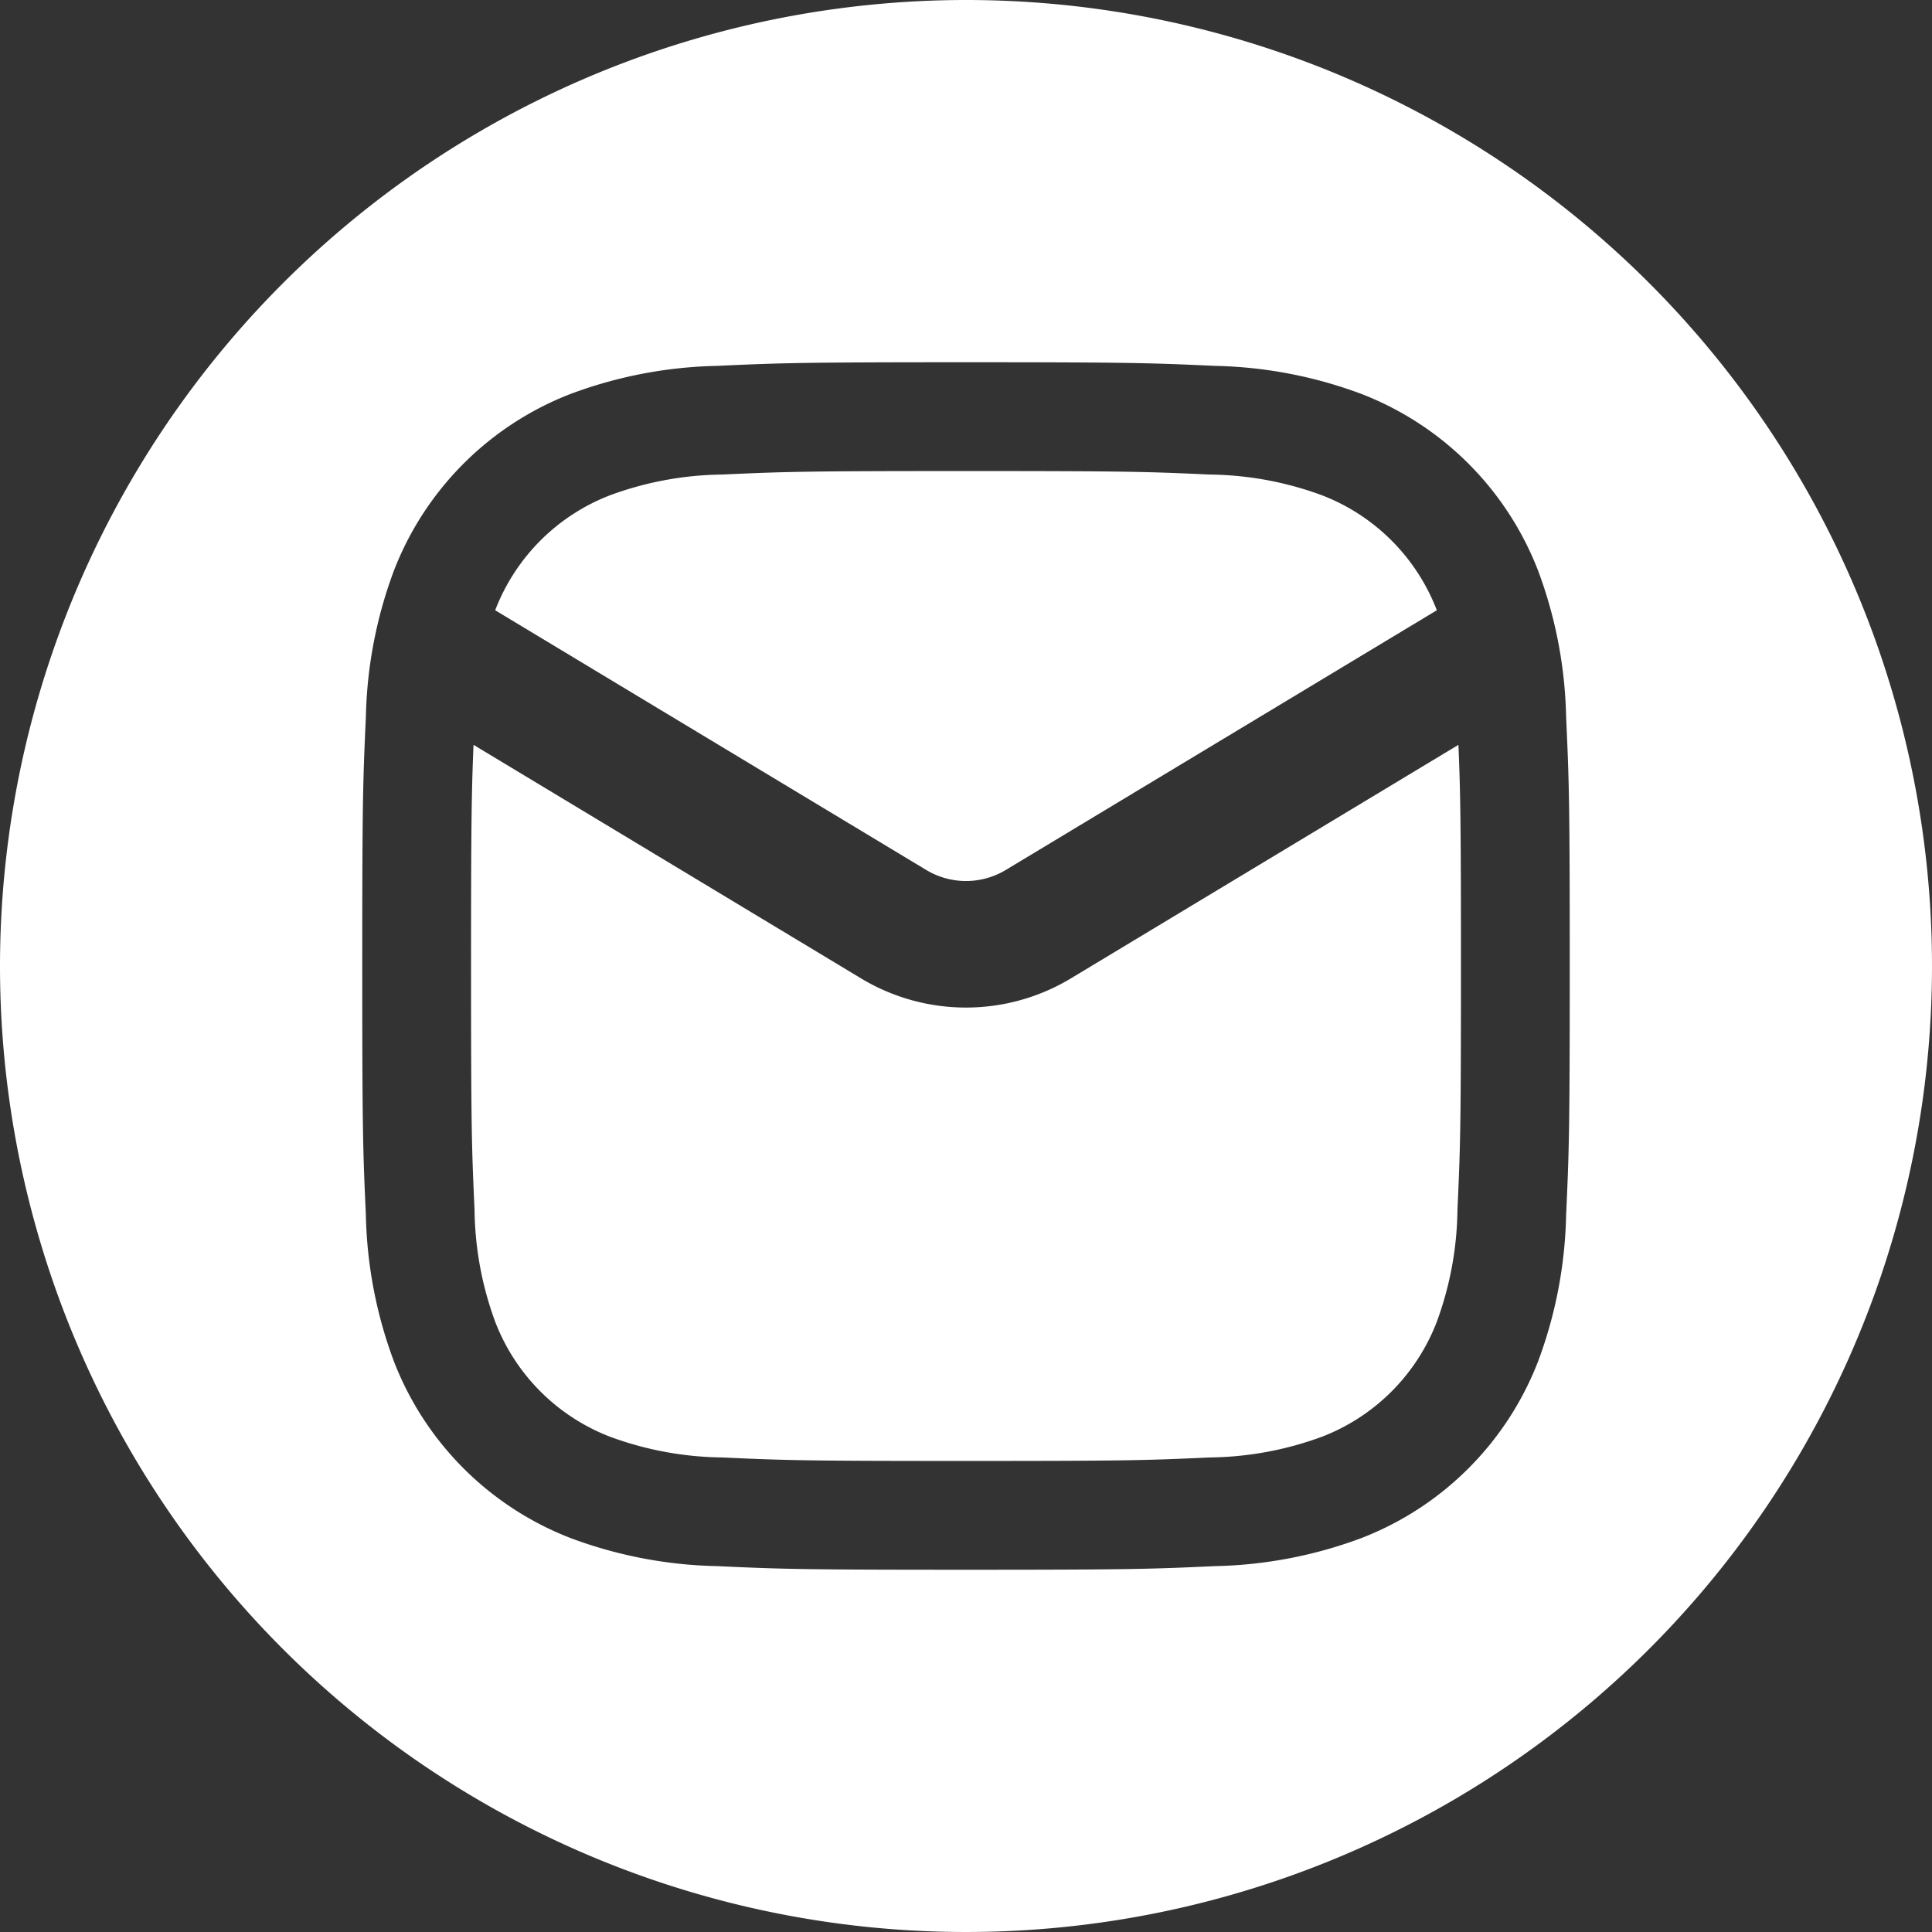
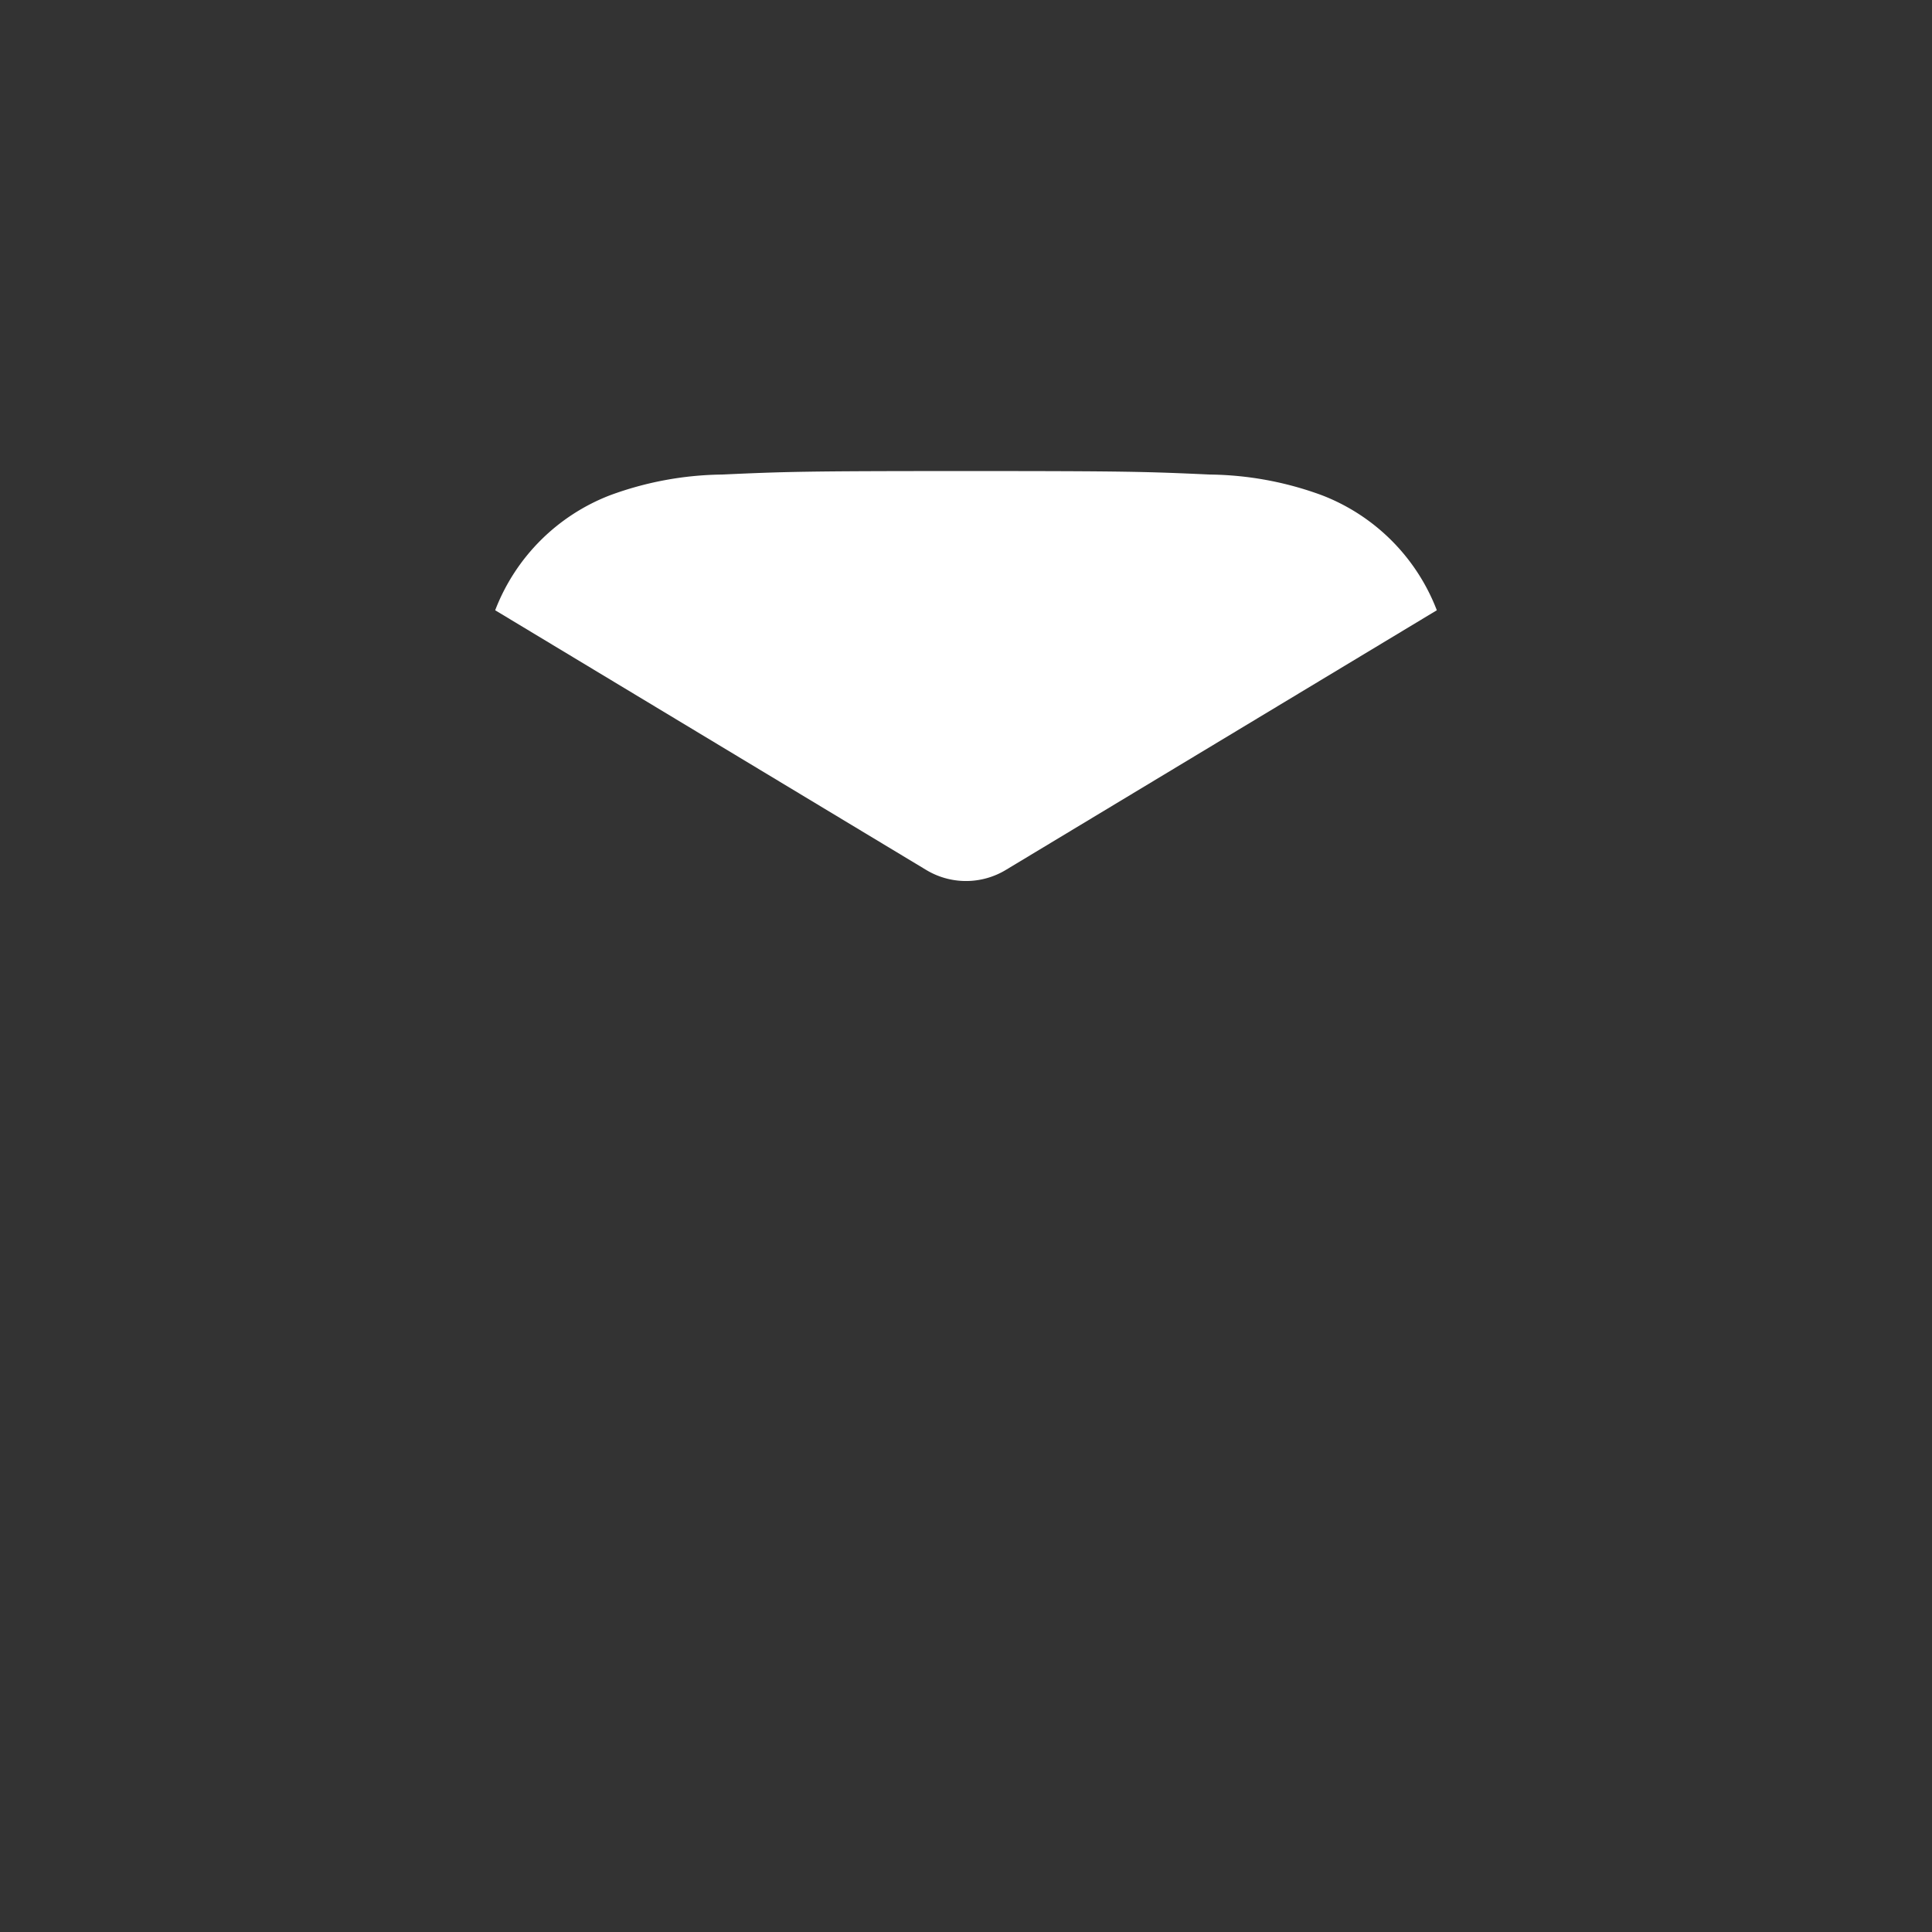
<svg xmlns="http://www.w3.org/2000/svg" width="32" height="32" viewBox="0 0 32 32">
  <rect x="0" y="0" width="32" height="32" fill="#333333" stroke="none" />
  <defs>
    <style>.cls-1{fill:#fff;}</style>
  </defs>
  <title>fullbright_mail_w</title>
  <g id="Layer_2" data-name="Layer 2">
    <g id="Layer_1-2" data-name="Layer 1">
-       <path class="cls-1" d="M16,0A16,16,0,1,1,0,16,16.008,16.008,0,0,1,16,0Zm0,6c-2.716,0-3.056.011-4.123.06A7.338,7.338,0,0,0,9.45,6.525,5.114,5.114,0,0,0,6.525,9.45,7.341,7.341,0,0,0,6.06,11.877C6.011,12.944,6,13.284,6,16s.011,3.056.06,4.123A7.341,7.341,0,0,0,6.525,22.55,5.114,5.114,0,0,0,9.45,25.475a7.341,7.341,0,0,0,2.427.465c1.067.049,1.407.06,4.123.06s3.056-.011,4.123-.06a7.341,7.341,0,0,0,2.427-.465A5.114,5.114,0,0,0,25.475,22.55,7.341,7.341,0,0,0,25.94,20.123c.049-1.067.06-1.407.06-4.123s-.011-3.056-.06-4.123A7.341,7.341,0,0,0,25.475,9.45,5.114,5.114,0,0,0,22.55,6.525,7.338,7.338,0,0,0,20.123,6.06C19.056,6.011,18.716,6,16,6Z" />
      <path class="cls-1" d="M16.661,14.408l7.137-4.3-.002-.006a3.312,3.312,0,0,0-1.898-1.898A5.535,5.535,0,0,0,20.041,7.86C18.986,7.812,18.67,7.802,16,7.802s-2.986.01-4.041.058a5.535,5.535,0,0,0-1.857.344,3.312,3.312,0,0,0-1.898,1.898l-.002.006,7.137,4.3A1.277,1.277,0,0,0,16.661,14.408Z" />
-       <path class="cls-1" d="M17.741,16.203a3.367,3.367,0,0,1-3.483,0L7.843,12.337C7.81,13.134,7.802,13.675,7.802,16c0,2.67.01,2.986.058,4.041a5.535,5.535,0,0,0,.344,1.857,3.312,3.312,0,0,0,1.898,1.898,5.535,5.535,0,0,0,1.857.344c1.054.048,1.371.058,4.041.058s2.987-.01,4.041-.058a5.535,5.535,0,0,0,1.857-.344,3.312,3.312,0,0,0,1.898-1.898,5.535,5.535,0,0,0,.344-1.857c.048-1.054.058-1.371.058-4.041,0-2.325-.008-2.865-.042-3.663Z" />
    </g>
  </g>
</svg>